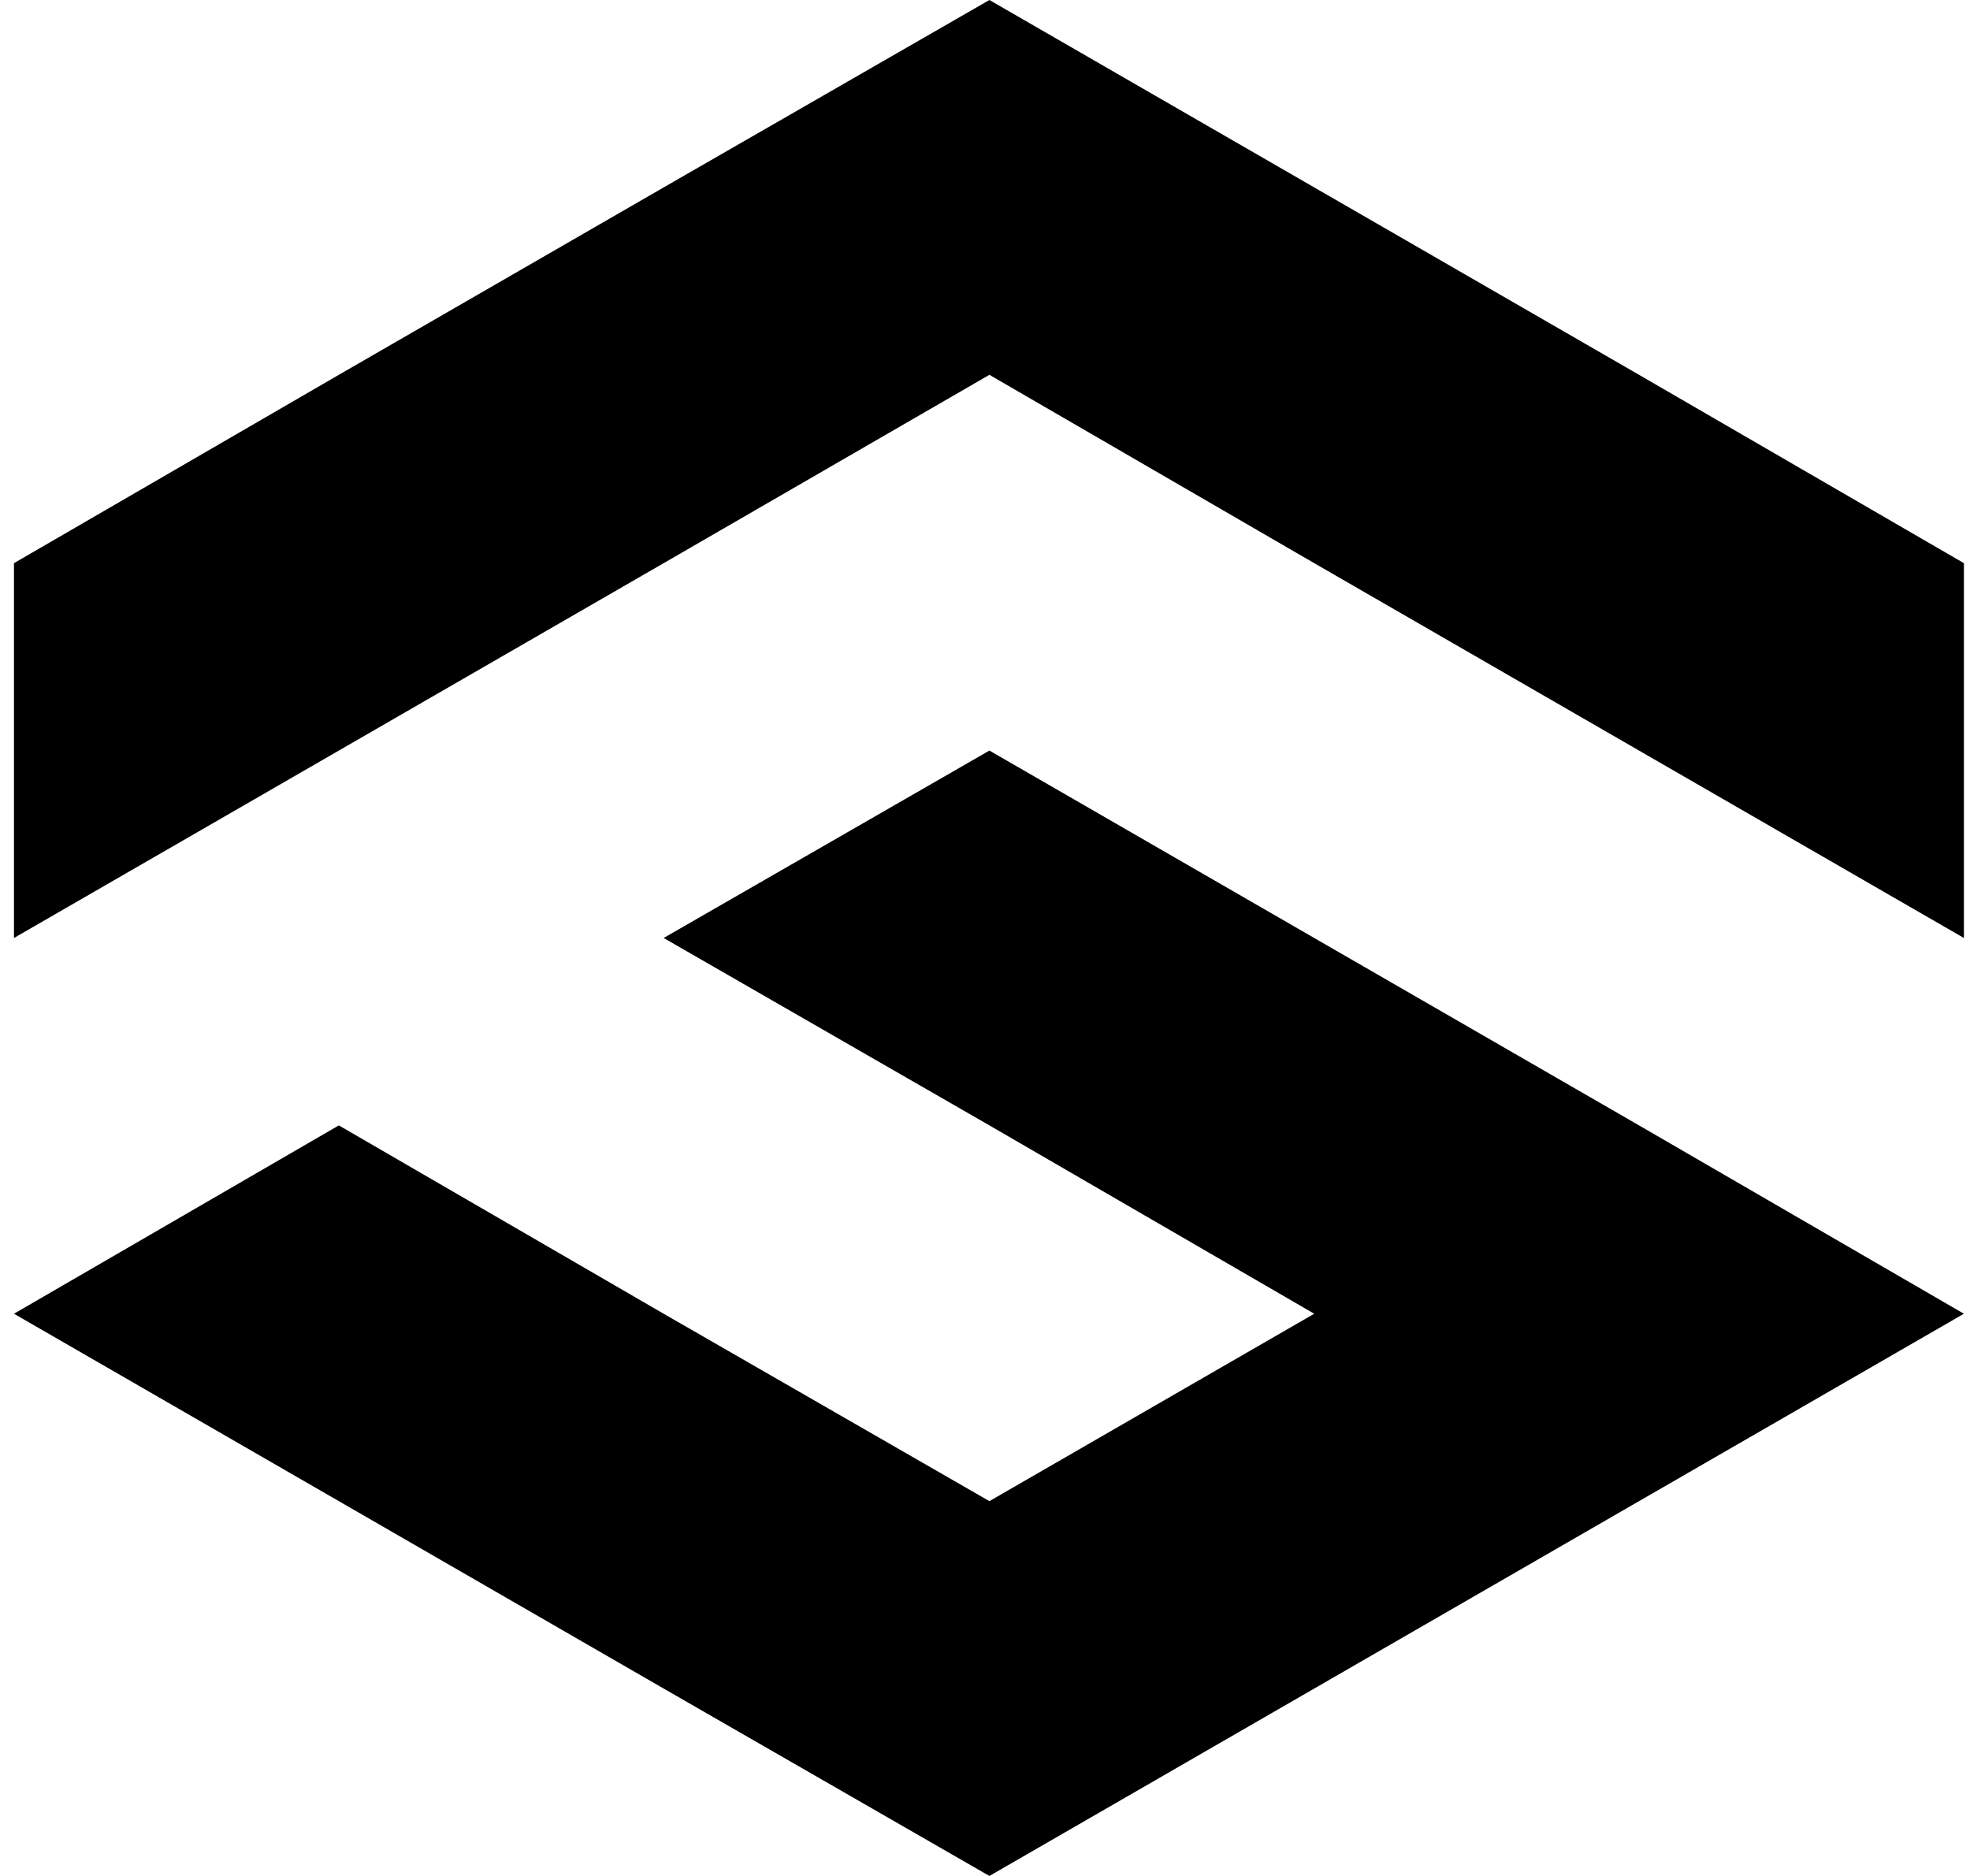
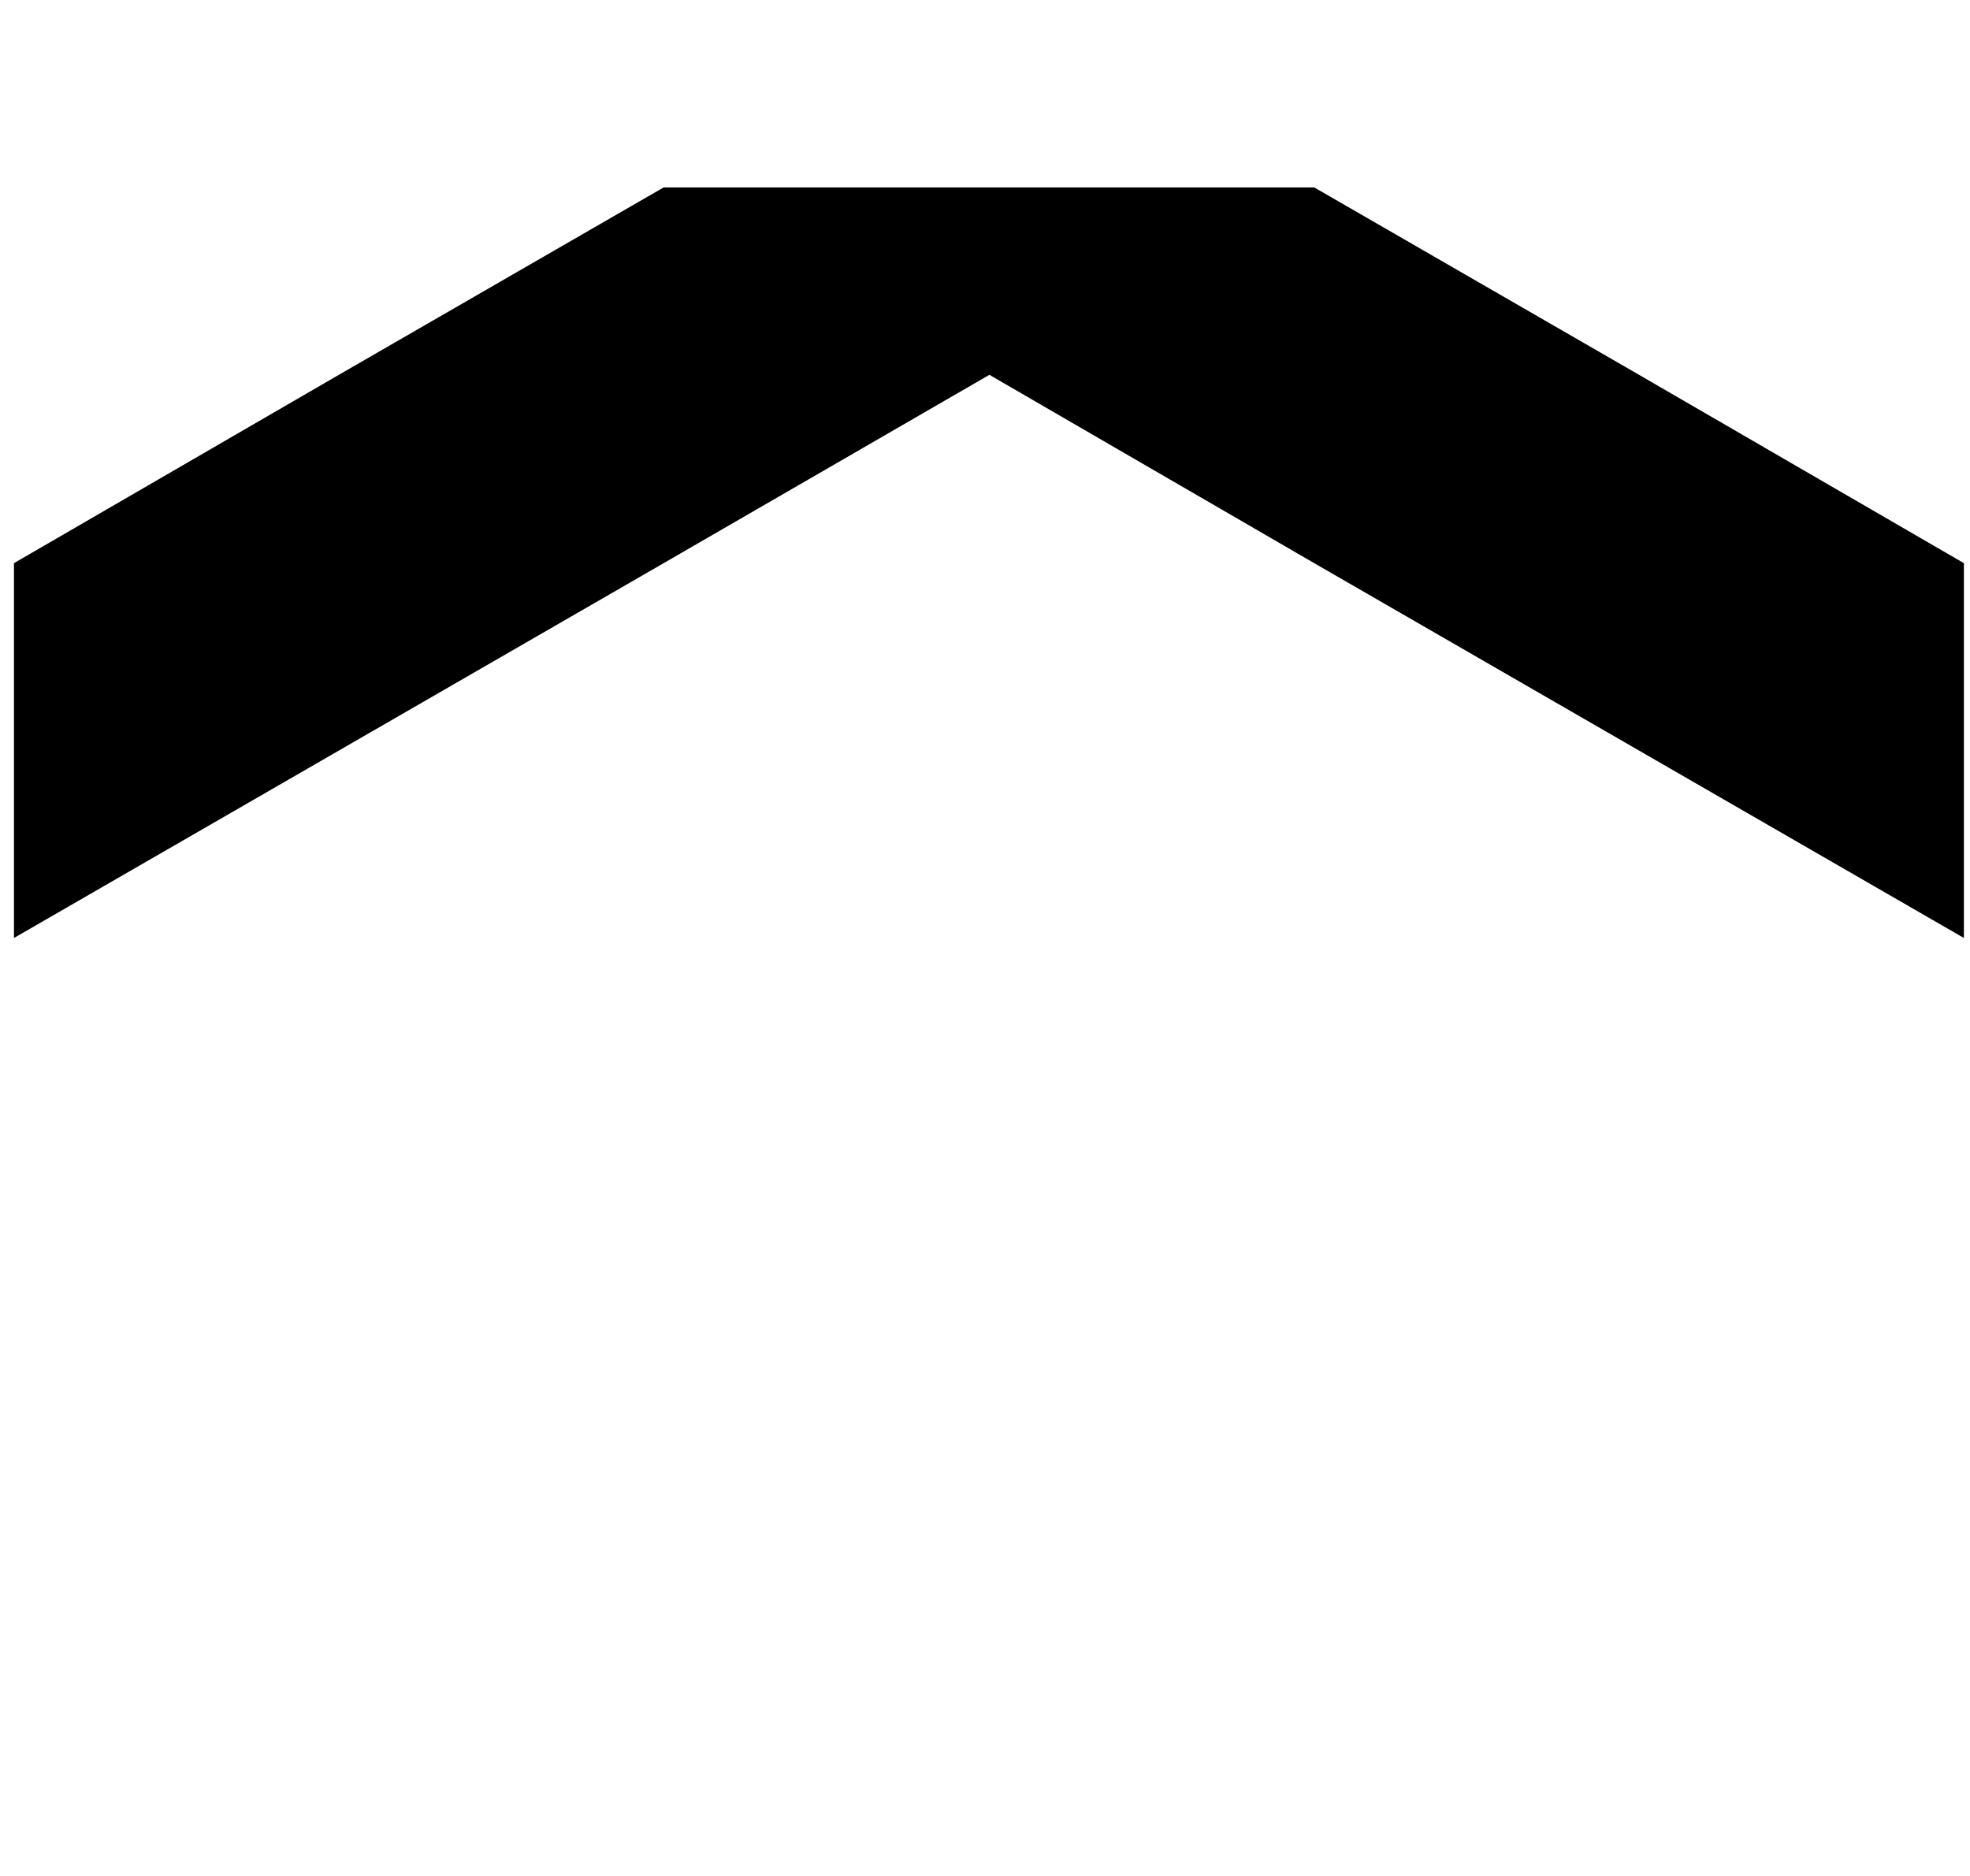
<svg xmlns="http://www.w3.org/2000/svg" width="42" height="40" viewBox="0 0 42 40" fill="none">
-   <path fill-rule="evenodd" clip-rule="evenodd" d="M28.019 20L34.944 23.996L41.87 28.012L34.944 32.008L28.019 36.004L21.094 40L14.149 36.004L7.224 32.008L0.298 28.012L7.224 23.996L14.149 28.012L21.094 32.008L28.019 28.012L21.094 23.996L14.149 20L21.094 16.004L28.019 20Z" fill="black" />
-   <path fill-rule="evenodd" clip-rule="evenodd" d="M34.944 7.992L41.87 12.008V20L34.944 16.004L28.019 12.008L21.094 7.992L14.149 12.008L7.224 16.004L0.298 20V12.008L7.224 7.992L14.149 3.996L21.094 0L28.019 3.996L34.944 7.992Z" fill="black" />
+   <path fill-rule="evenodd" clip-rule="evenodd" d="M34.944 7.992L41.87 12.008V20L34.944 16.004L28.019 12.008L21.094 7.992L14.149 12.008L7.224 16.004L0.298 20V12.008L7.224 7.992L14.149 3.996L28.019 3.996L34.944 7.992Z" fill="black" />
</svg>